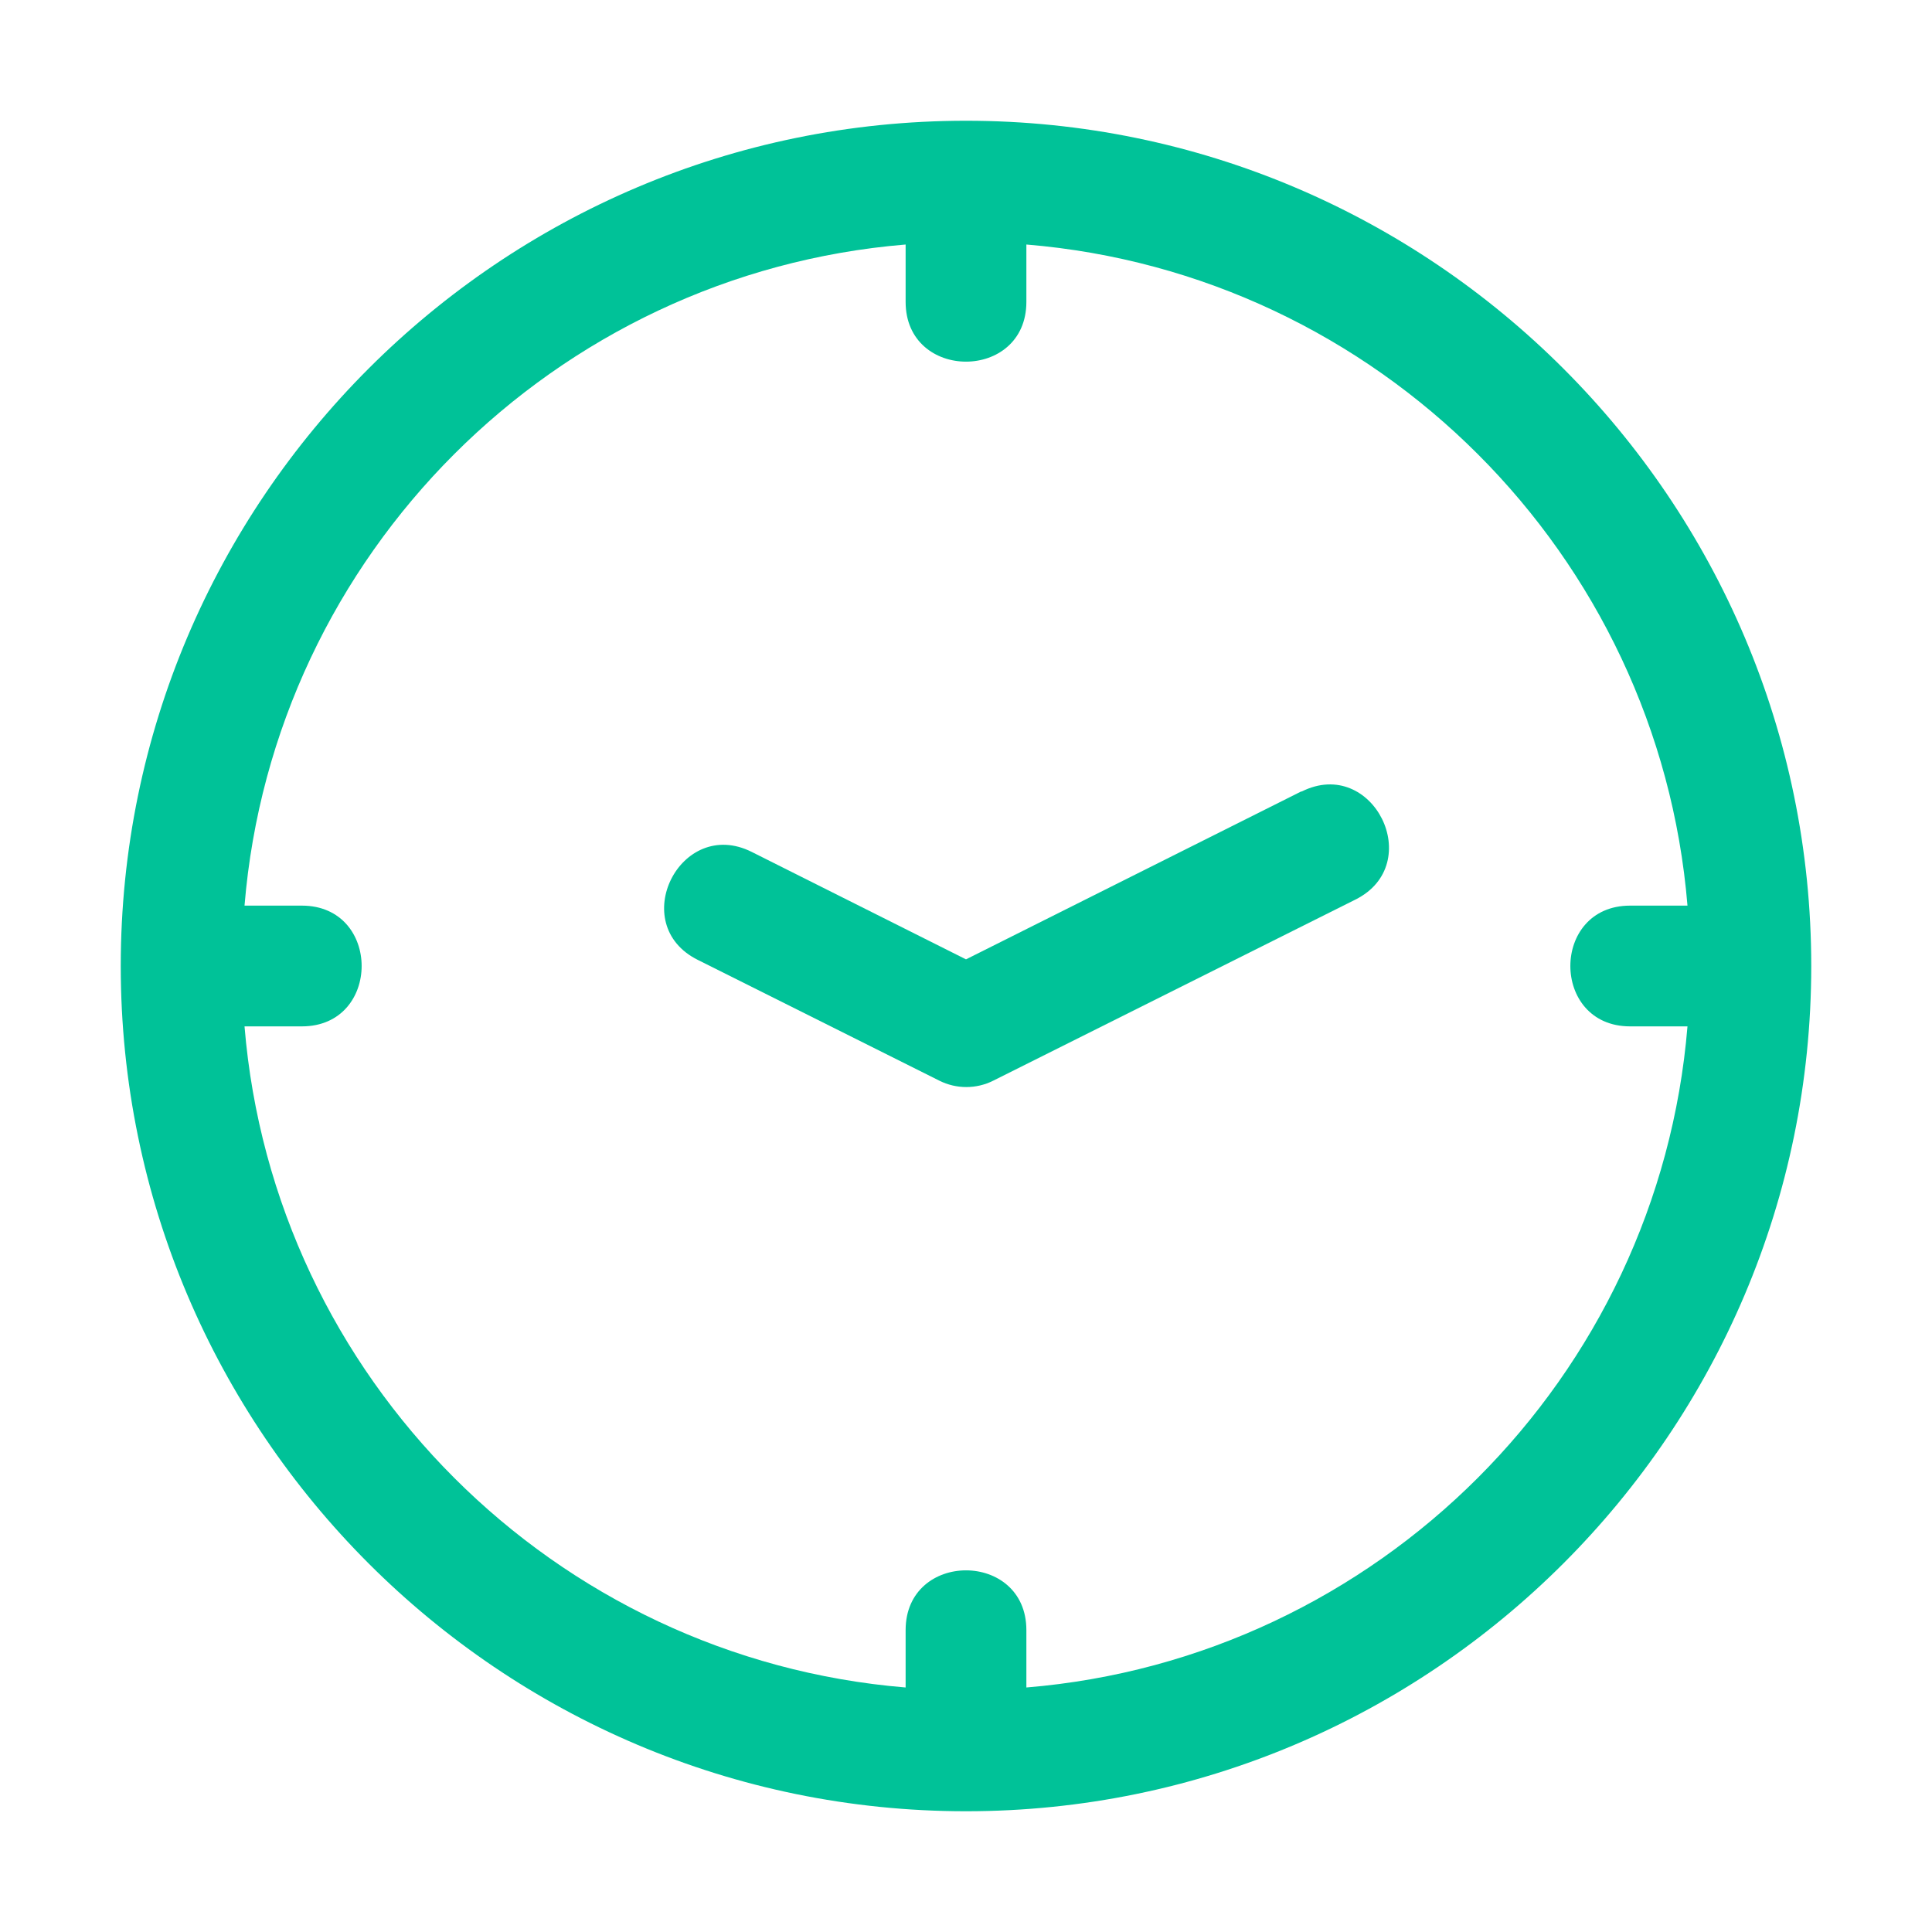
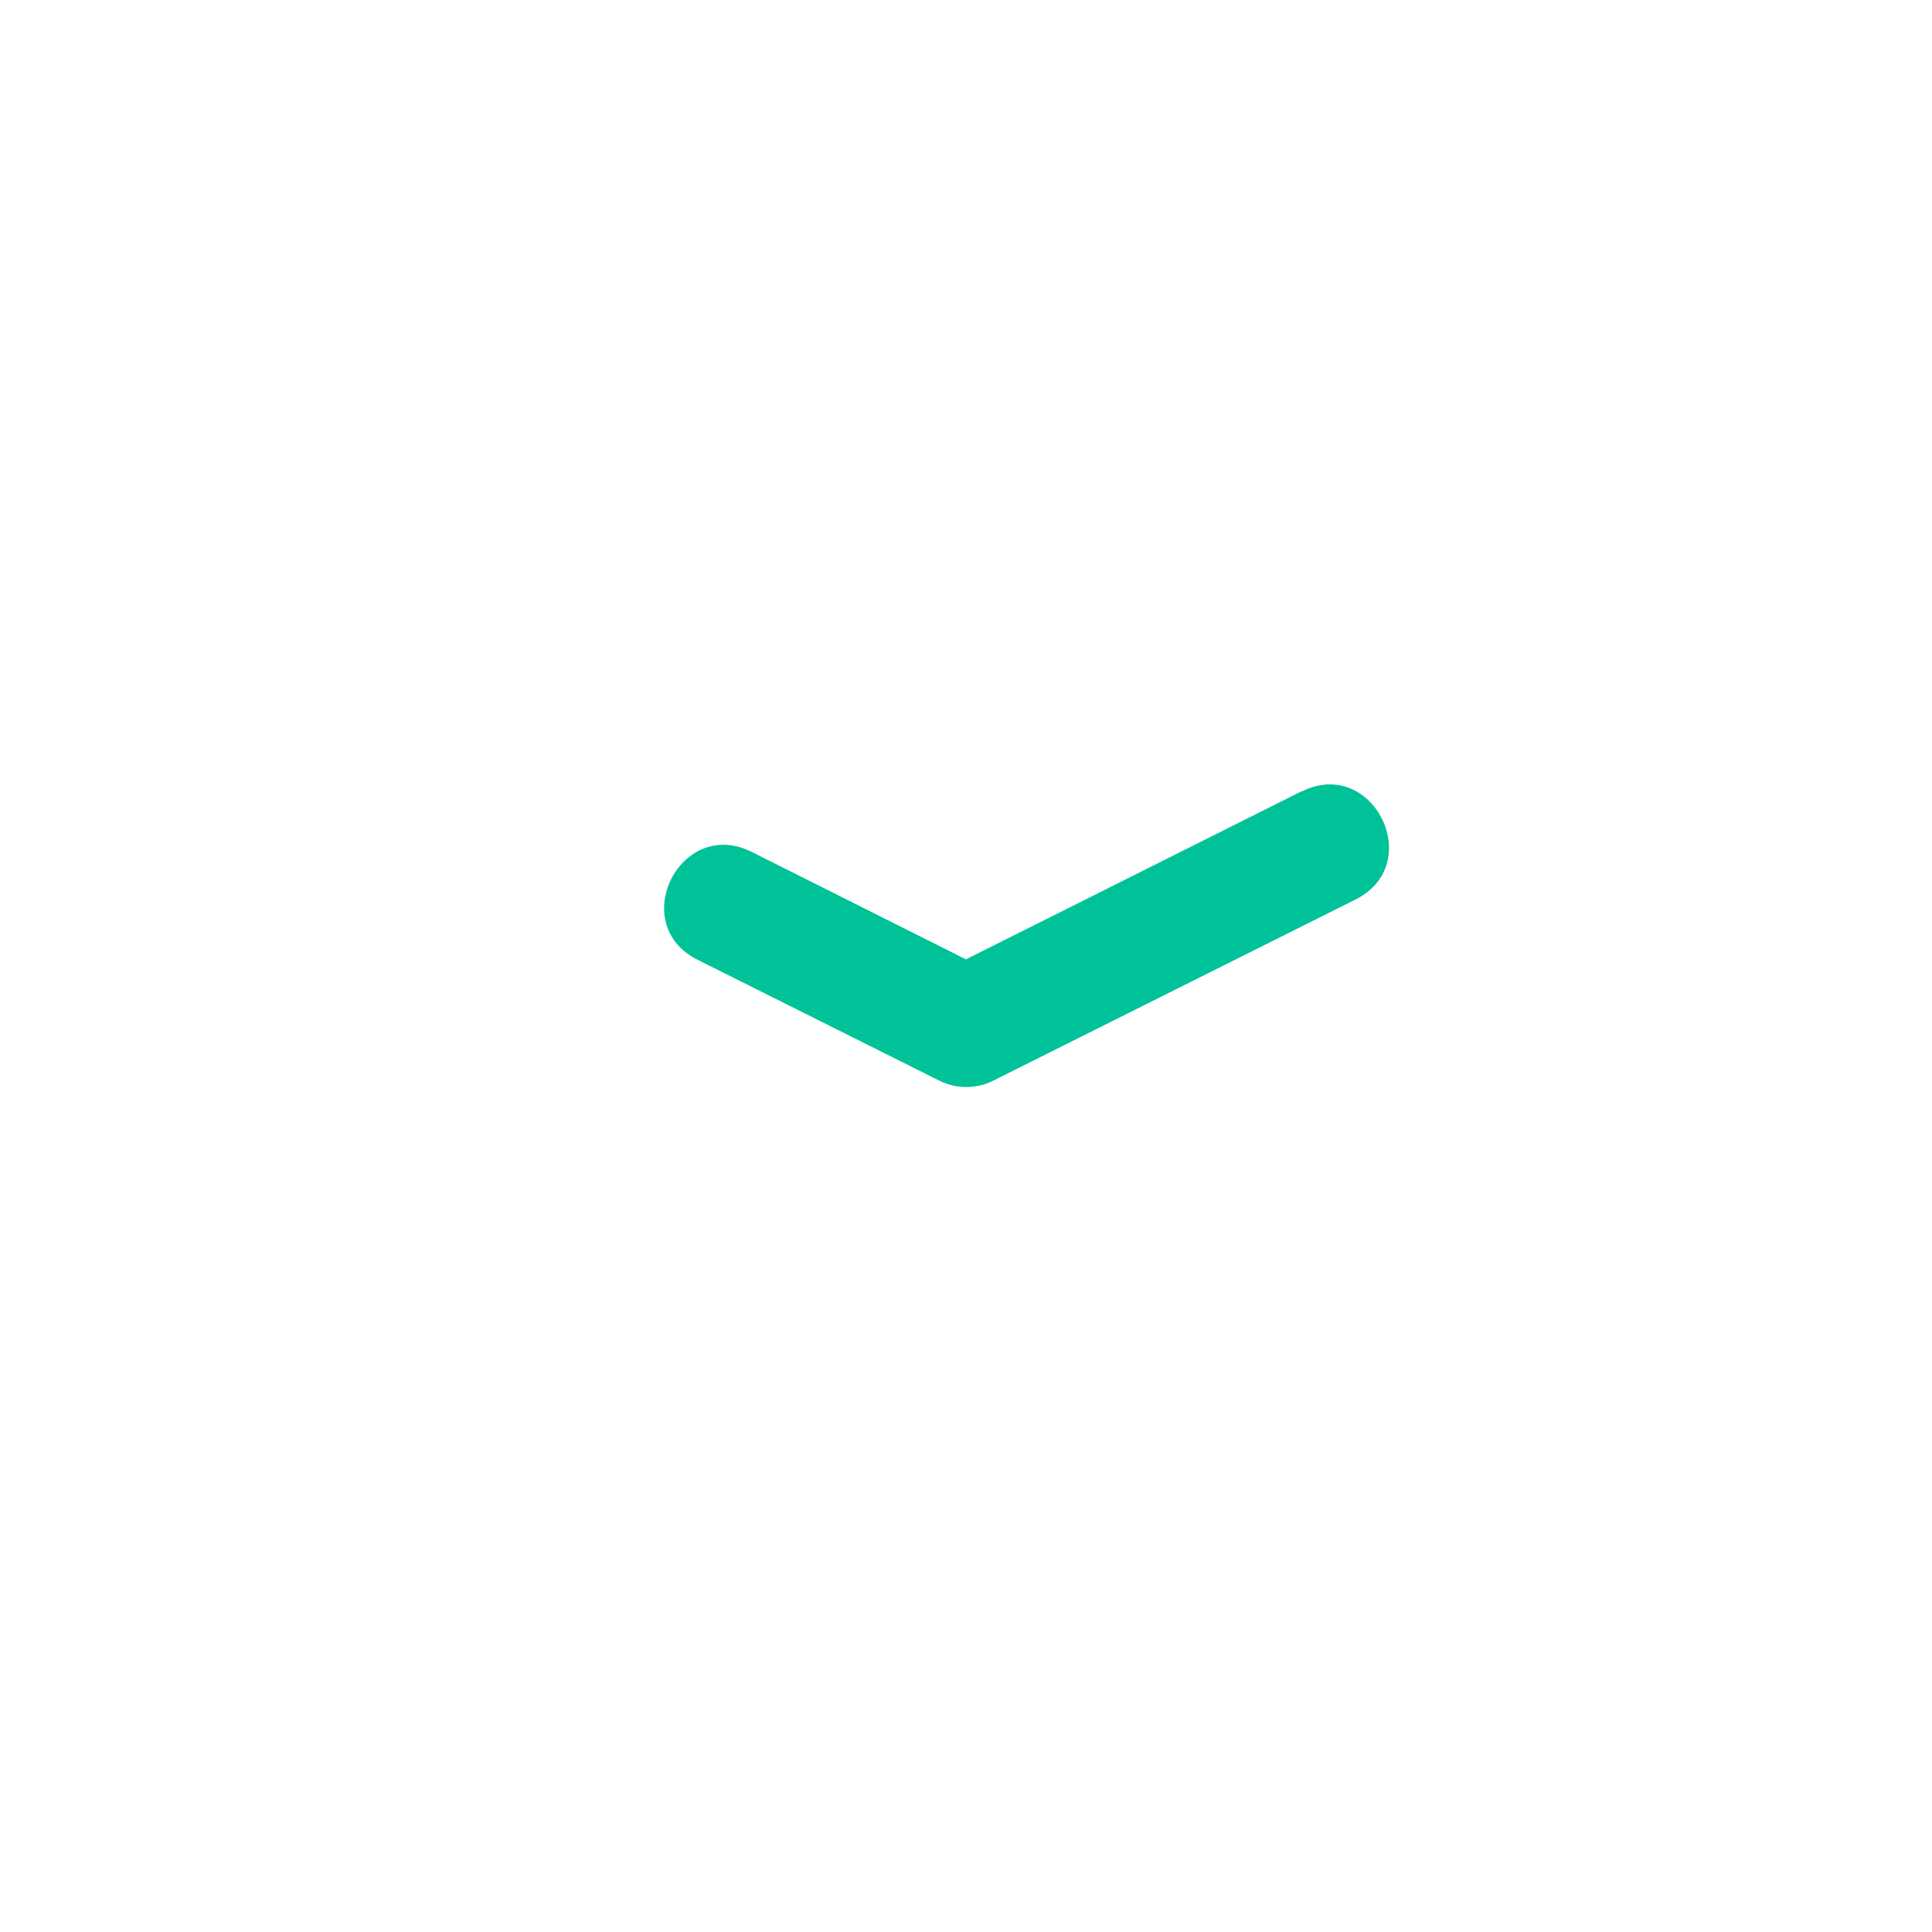
<svg xmlns="http://www.w3.org/2000/svg" fill="none" viewBox="0 0 32 32" height="32" width="32">
-   <path fill="#00C298" d="M16 2C8.28 2 2 8.28 2 16C2 23.72 8.28 30 16 30C23.72 30 30 23.72 30 16C30 8.28 23.72 2 16 2ZM17 27.95V27C17 25.68 15 25.68 15 27V27.95C9.18 27.47 4.53 22.82 4.05 17H5C6.32 17 6.32 15 5 15H4.05C4.53 9.18 9.18 4.53 15 4.05V5C15 6.32 17 6.32 17 5V4.05C22.82 4.53 27.47 9.18 27.95 15H27C25.68 15 25.68 17 27 17H27.95C27.47 22.82 22.82 27.47 17 27.95Z" />
  <path fill="#00C298" d="M21.55 13.11L16 15.89L12.45 14.11C11.27 13.52 10.37 15.31 11.56 15.9L15.56 17.9C15.84 18.04 16.17 18.04 16.45 17.9L22.45 14.9C23.63 14.31 22.74 12.52 21.56 13.11H21.55Z" />
</svg>